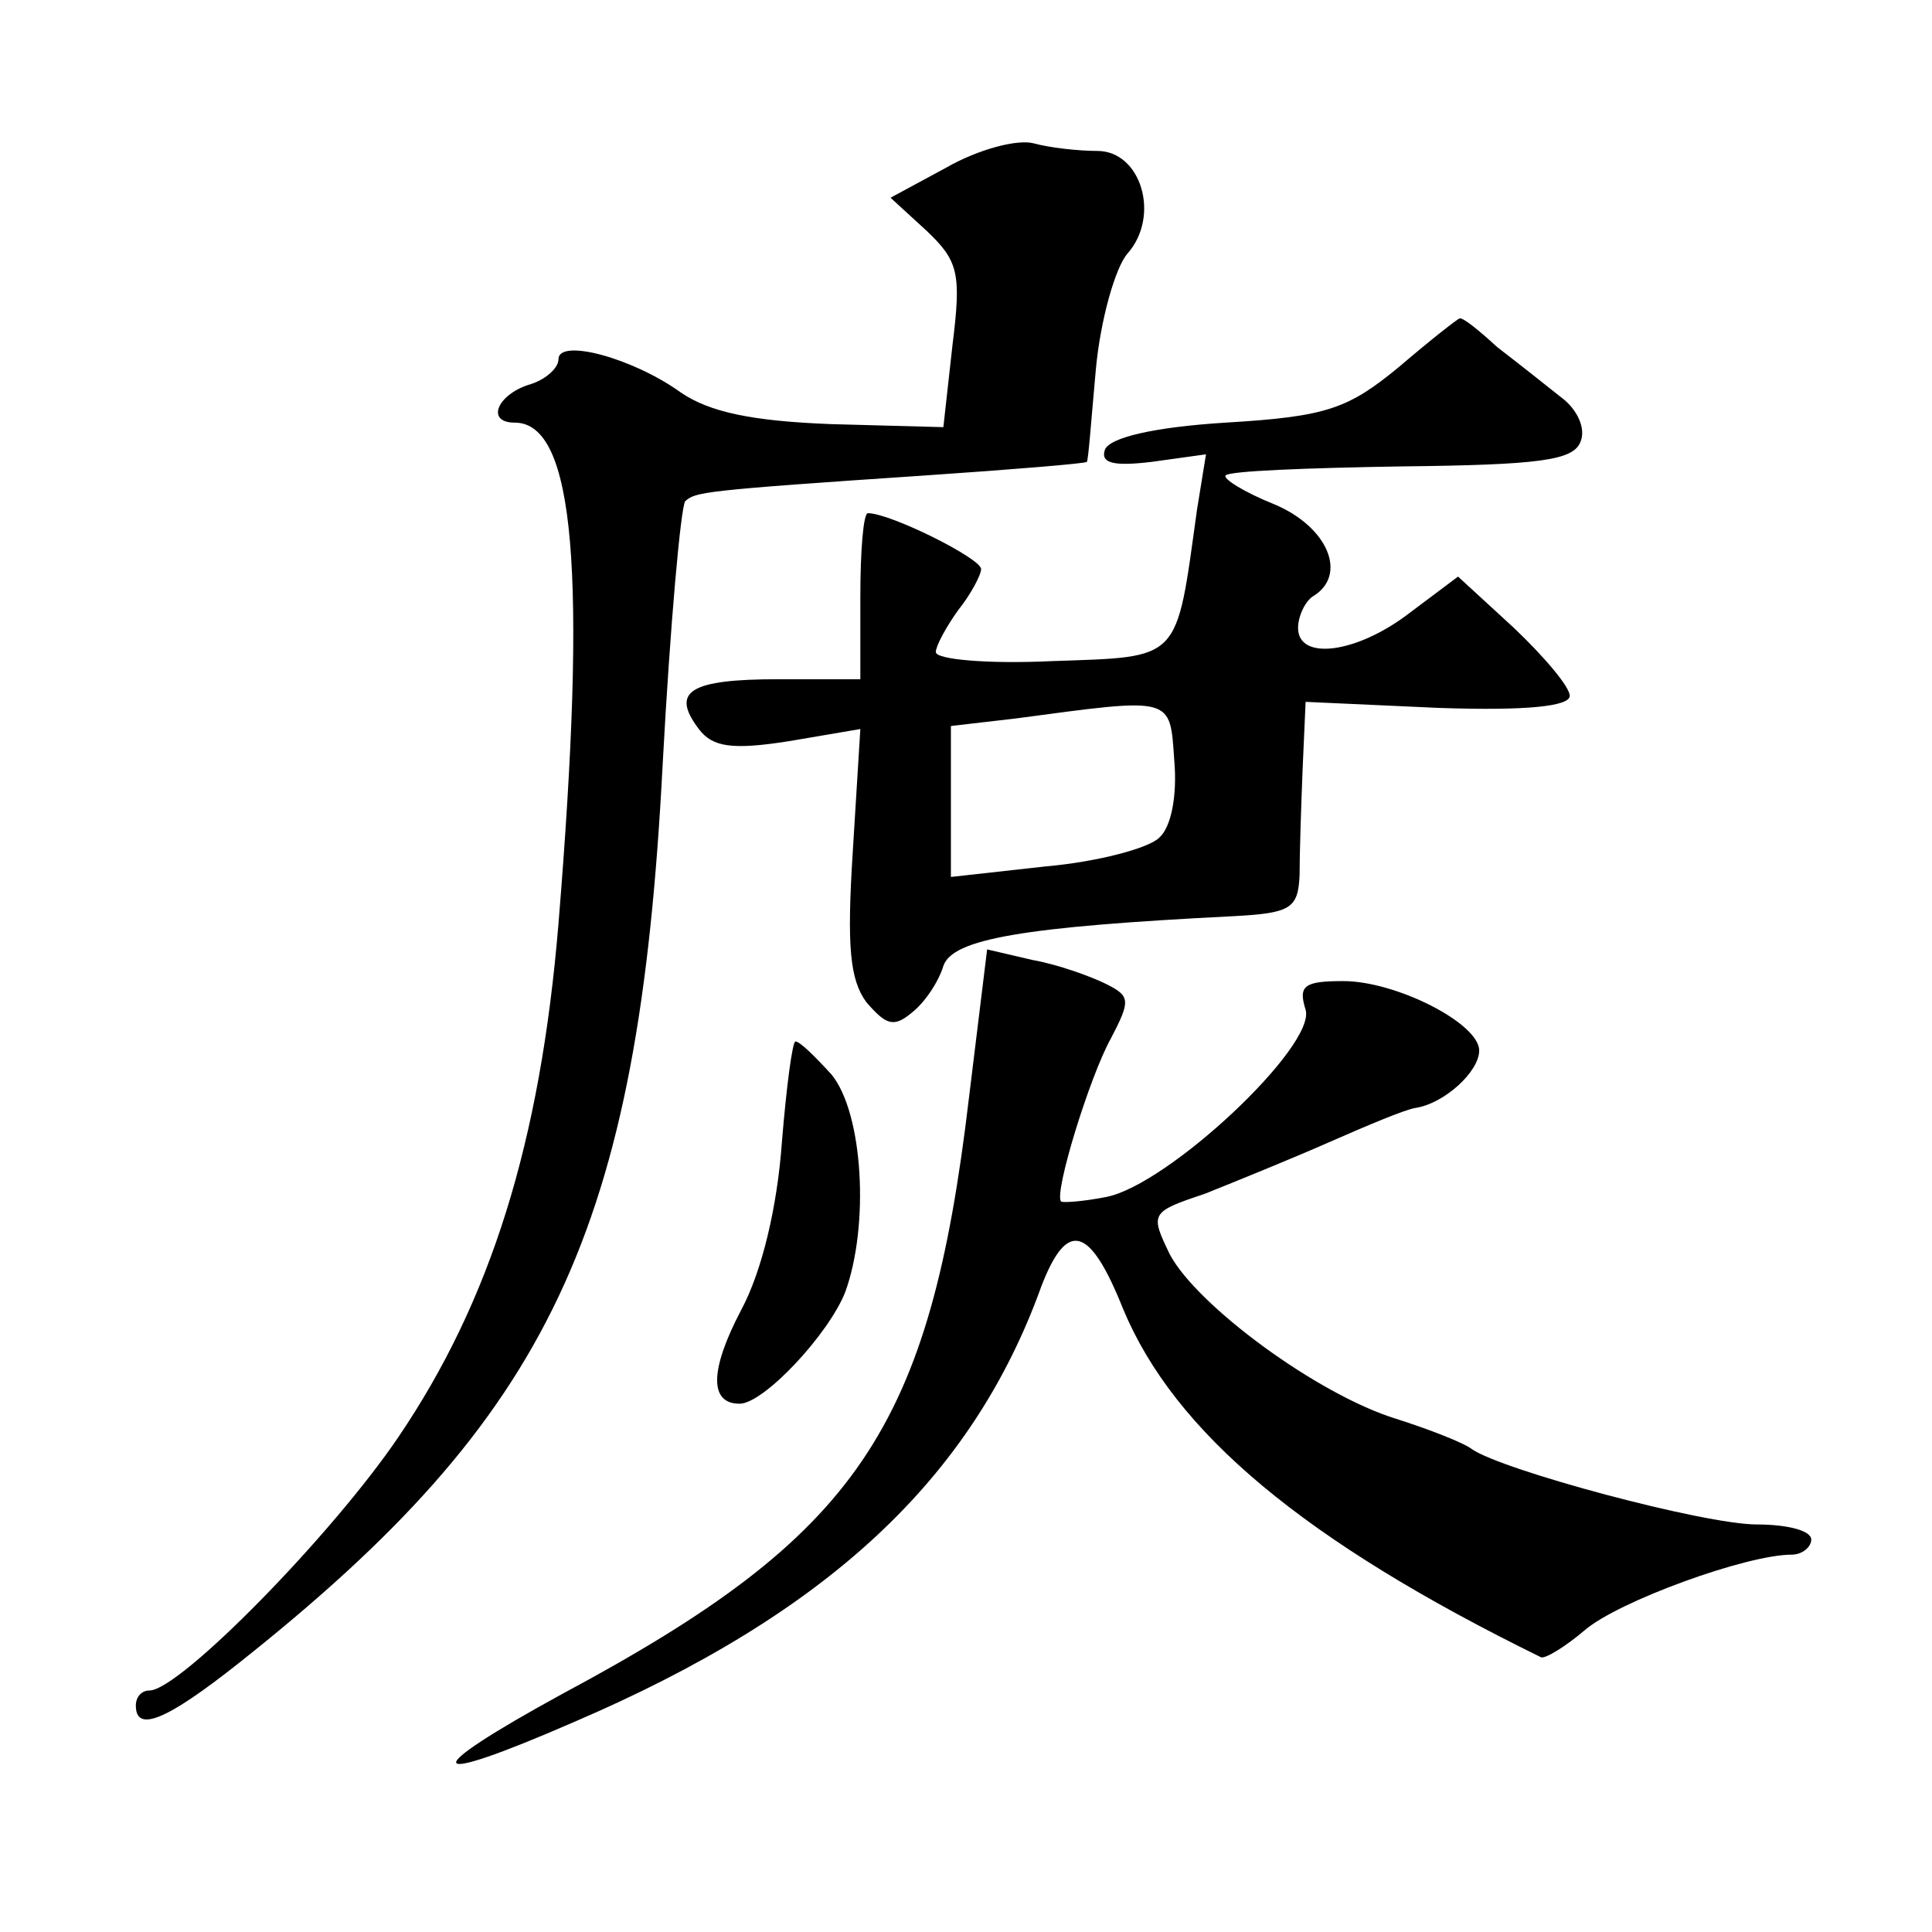
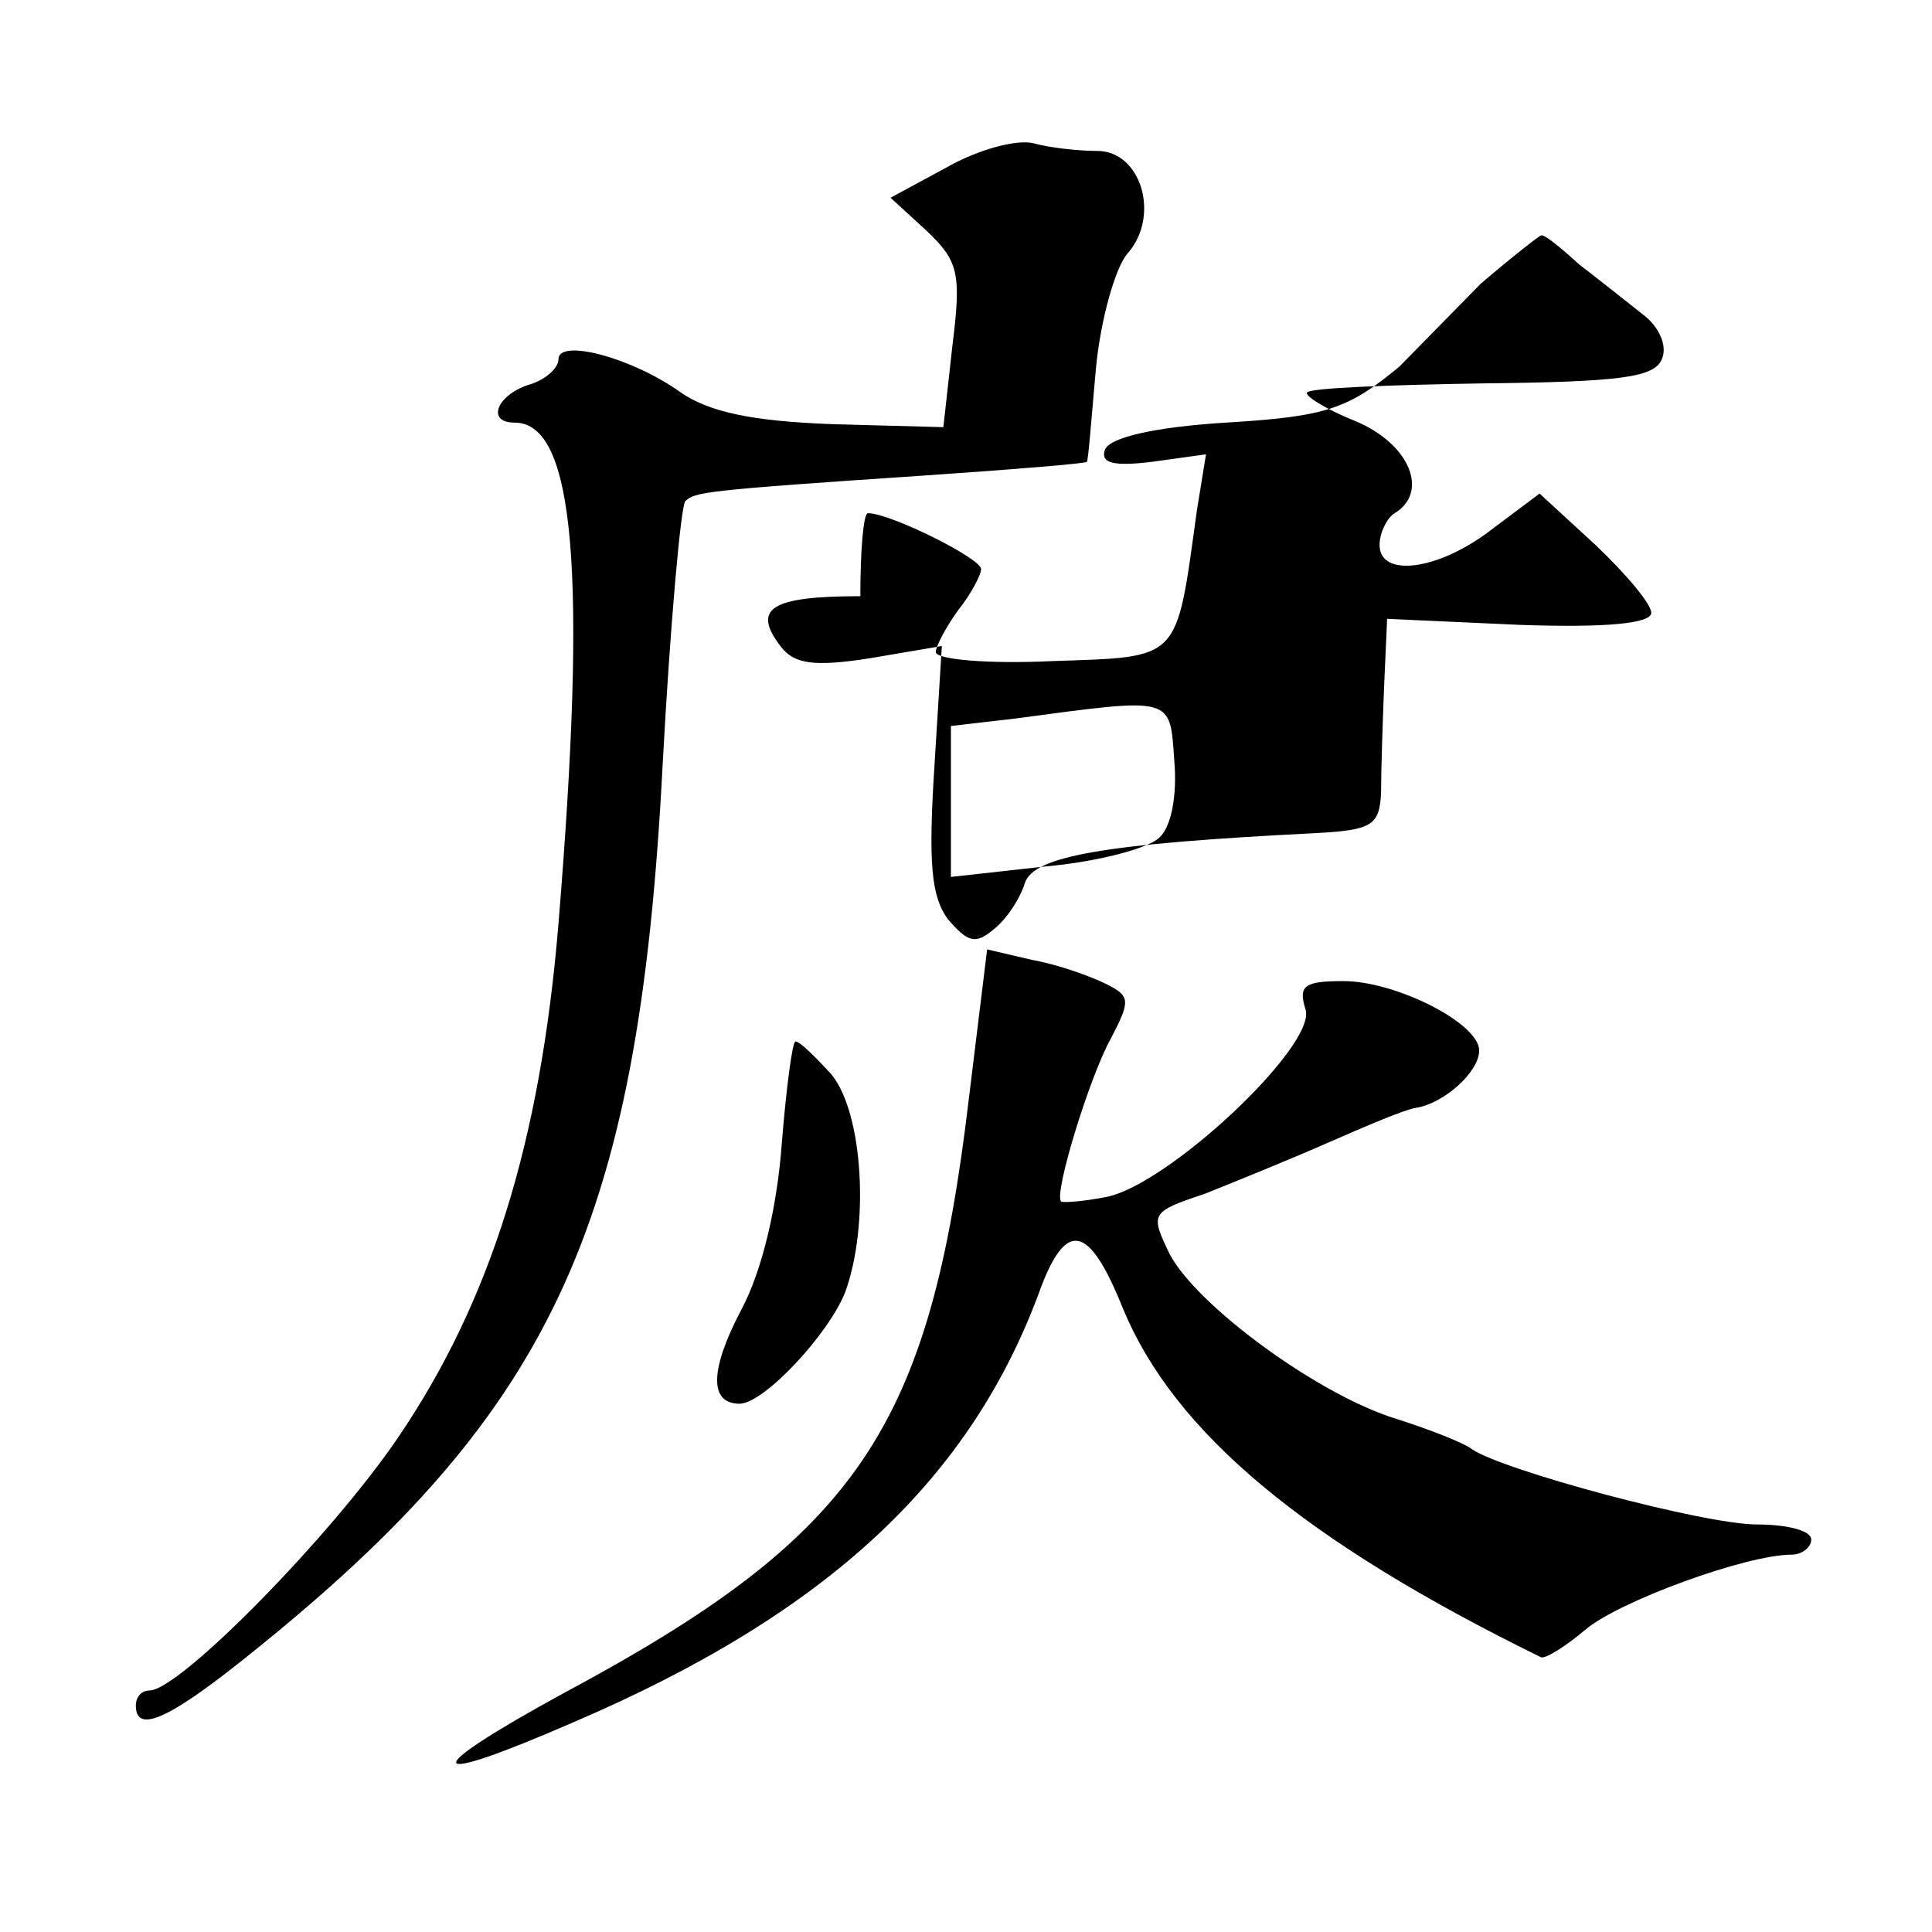
<svg xmlns="http://www.w3.org/2000/svg" version="1.0" width="128pt" height="128pt" viewBox="0 0 128 128" preserveAspectRatio="xMidYMid meet">
  <g transform="translate(0,128) scale(0.1,-0.1)" fill="#0" stroke="none">
-     <path d="M627 1169 l-37 -20 24 -22 c21 -20 23 -28 17 -76 l-6 -54 -74 2 c-53 2 -81 8 -100 21 -32 23 -81 36 -81 22 0 -6 -9 -14 -20 -17 -21 -7 -28 -25 -9 -25 40 0 48 -100 29 -332 -12 -145 -45 -250 -106 -340 -44 -65 -145 -168 -165 -168 -5 0 -9 -4 -9 -10 0 -18 20 -10 68 28 207 164 265 286 281 595 5 93 12 171 15 175 7 6 10 7 159 17 59 4 107 8 107 9 1 0 3 28 6 61 3 33 13 68 21 77 22 25 9 68 -20 68 -12 0 -31 2 -42 5 -11 3 -37 -4 -58 -16z M927 1037 c-34 -28 -48 -33 -115 -37 -48 -3 -77 -10 -80 -18 -3 -9 6 -11 31 -8 l36 5 -6 -37 c-14 -101 -10 -97 -96 -100 -42 -2 -77 1 -77 6 0 4 7 17 15 28 8 10 15 23 15 27 0 7 -60 37 -75 37 -3 0 -5 -25 -5 -55 l0 -55 -54 0 c-59 0 -72 -8 -53 -33 9 -12 22 -14 60 -8 l47 8 -5 -81 c-4 -63 -2 -85 9 -100 13 -15 18 -17 30 -7 9 7 18 21 21 31 6 18 53 26 192 33 38 2 43 5 44 27 0 14 1 45 2 70 l2 45 88 -4 c58 -2 87 1 87 8 0 6 -17 26 -37 45 l-37 34 -32 -24 c-35 -27 -74 -32 -74 -10 0 8 5 18 10 21 23 14 10 46 -26 61 -20 8 -34 17 -32 19 2 3 55 5 117 6 91 1 113 4 118 16 4 9 -2 22 -13 30 -10 8 -29 23 -42 33 -12 11 -23 20 -25 19 -1 0 -19 -14 -40 -32z m-159 -312 c-7 -7 -41 -16 -75 -19 l-63 -7 0 50 0 50 43 5 c105 14 102 15 105 -28 2 -23 -2 -44 -10 -51z M642 553 c-26 -220 -73 -290 -269 -395 -97 -53 -94 -63 7 -19 168 72 264 161 310 289 17 44 32 40 54 -15 34 -82 120 -154 277 -231 3 -1 16 7 29 18 22 19 107 50 137 50 7 0 13 5 13 10 0 6 -16 10 -36 10 -35 0 -169 36 -189 50 -5 4 -28 13 -50 20 -52 16 -132 75 -150 109 -13 27 -13 28 23 40 20 8 57 23 82 34 25 11 51 22 58 23 19 3 42 24 42 38 0 18 -55 46 -90 46 -26 0 -30 -3 -25 -19 7 -24 -91 -116 -132 -124 -15 -3 -29 -4 -30 -3 -5 5 19 83 33 108 13 25 13 28 -3 36 -10 5 -32 13 -49 16 l-30 7 -12 -98z M518 523 c-3 -42 -13 -85 -27 -111 -21 -40 -21 -62 -1 -62 16 0 59 46 70 74 16 44 12 118 -9 144 -11 12 -21 22 -24 22 -2 0 -6 -30 -9 -67z" />
+     <path d="M627 1169 l-37 -20 24 -22 c21 -20 23 -28 17 -76 l-6 -54 -74 2 c-53 2 -81 8 -100 21 -32 23 -81 36 -81 22 0 -6 -9 -14 -20 -17 -21 -7 -28 -25 -9 -25 40 0 48 -100 29 -332 -12 -145 -45 -250 -106 -340 -44 -65 -145 -168 -165 -168 -5 0 -9 -4 -9 -10 0 -18 20 -10 68 28 207 164 265 286 281 595 5 93 12 171 15 175 7 6 10 7 159 17 59 4 107 8 107 9 1 0 3 28 6 61 3 33 13 68 21 77 22 25 9 68 -20 68 -12 0 -31 2 -42 5 -11 3 -37 -4 -58 -16z M927 1037 c-34 -28 -48 -33 -115 -37 -48 -3 -77 -10 -80 -18 -3 -9 6 -11 31 -8 l36 5 -6 -37 c-14 -101 -10 -97 -96 -100 -42 -2 -77 1 -77 6 0 4 7 17 15 28 8 10 15 23 15 27 0 7 -60 37 -75 37 -3 0 -5 -25 -5 -55 c-59 0 -72 -8 -53 -33 9 -12 22 -14 60 -8 l47 8 -5 -81 c-4 -63 -2 -85 9 -100 13 -15 18 -17 30 -7 9 7 18 21 21 31 6 18 53 26 192 33 38 2 43 5 44 27 0 14 1 45 2 70 l2 45 88 -4 c58 -2 87 1 87 8 0 6 -17 26 -37 45 l-37 34 -32 -24 c-35 -27 -74 -32 -74 -10 0 8 5 18 10 21 23 14 10 46 -26 61 -20 8 -34 17 -32 19 2 3 55 5 117 6 91 1 113 4 118 16 4 9 -2 22 -13 30 -10 8 -29 23 -42 33 -12 11 -23 20 -25 19 -1 0 -19 -14 -40 -32z m-159 -312 c-7 -7 -41 -16 -75 -19 l-63 -7 0 50 0 50 43 5 c105 14 102 15 105 -28 2 -23 -2 -44 -10 -51z M642 553 c-26 -220 -73 -290 -269 -395 -97 -53 -94 -63 7 -19 168 72 264 161 310 289 17 44 32 40 54 -15 34 -82 120 -154 277 -231 3 -1 16 7 29 18 22 19 107 50 137 50 7 0 13 5 13 10 0 6 -16 10 -36 10 -35 0 -169 36 -189 50 -5 4 -28 13 -50 20 -52 16 -132 75 -150 109 -13 27 -13 28 23 40 20 8 57 23 82 34 25 11 51 22 58 23 19 3 42 24 42 38 0 18 -55 46 -90 46 -26 0 -30 -3 -25 -19 7 -24 -91 -116 -132 -124 -15 -3 -29 -4 -30 -3 -5 5 19 83 33 108 13 25 13 28 -3 36 -10 5 -32 13 -49 16 l-30 7 -12 -98z M518 523 c-3 -42 -13 -85 -27 -111 -21 -40 -21 -62 -1 -62 16 0 59 46 70 74 16 44 12 118 -9 144 -11 12 -21 22 -24 22 -2 0 -6 -30 -9 -67z" />
  </g>
</svg>